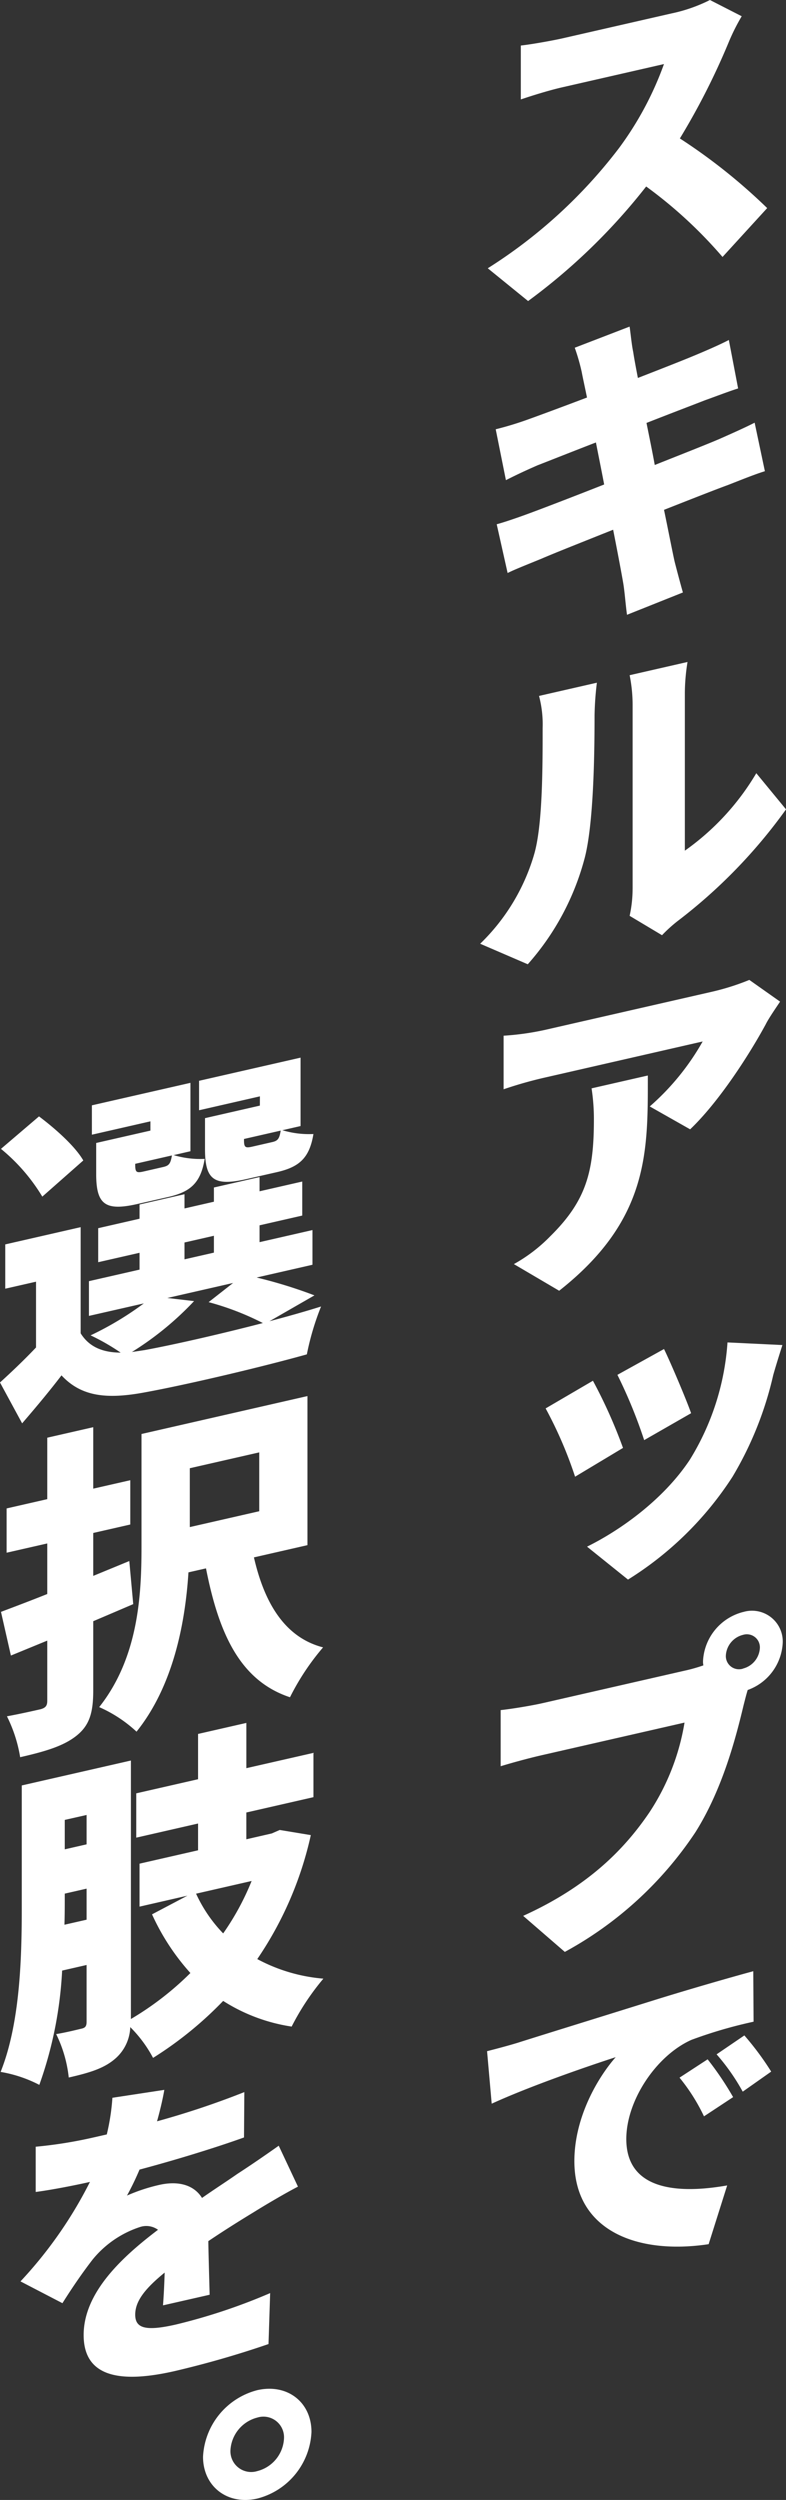
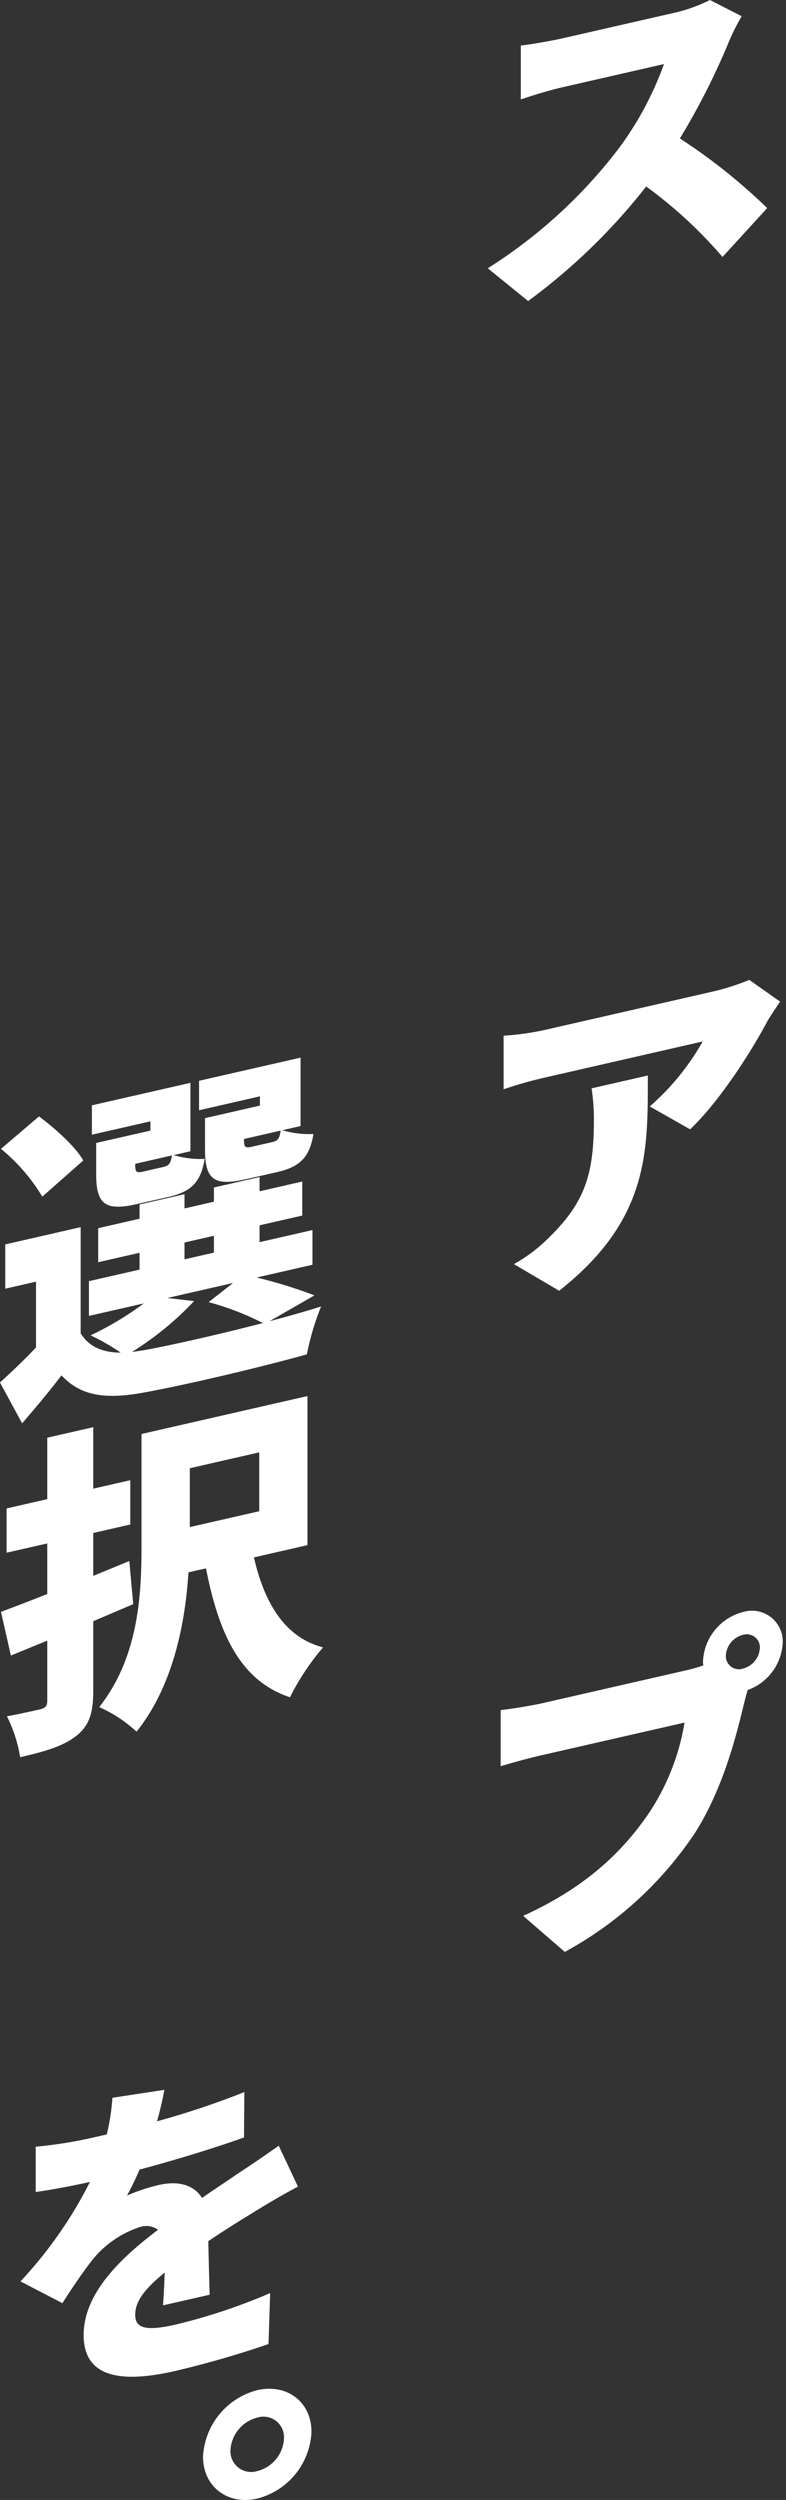
<svg xmlns="http://www.w3.org/2000/svg" width="101.727" height="323.365" viewBox="0 0 101.727 323.365">
  <rect x="0" y="0" width="101.727" height="323.365" fill="#333333" stroke="none" />
  <defs>
    <style>.a{fill:#fff;}.b{clip-path:url(#a);}</style>
    <clipPath id="a">
      <rect class="a" width="101.727" height="323.365" />
    </clipPath>
  </defs>
  <g transform="translate(0 0)">
    <g class="b" transform="translate(0 0)">
      <path class="a" d="M48.862,5.526A91.214,91.214,0,0,1,42.57,17.907a73.754,73.754,0,0,1,11.3,9.009l-5.779,6.321a58.106,58.106,0,0,0-9.882-9.116A78,78,0,0,1,22.927,38.94L17.708,34.7A64.7,64.7,0,0,0,34.7,19.147,42.311,42.311,0,0,0,40.513,8.285L27.337,11.294c-1.882.431-4.153,1.162-5.351,1.565V5.889c1.451-.16,4.15-.649,5.351-.92L41.458,1.743A20.351,20.351,0,0,0,46.463,0l4.11,2.1a26.648,26.648,0,0,0-1.711,3.426" transform="translate(45.421 0.001)" />
-       <path class="a" d="M28.226,14.584l7.1-2.734c.128.784.257,2.3.474,3.312.082.581.3,1.772.6,3.33,3.208-1.248,6.036-2.36,7.362-2.92,1.373-.57,3.255-1.383,4.41-1.993l1.2,6.271c-1.069.328-3,1.066-4.324,1.54-1.583.62-4.406,1.69-7.533,2.92.342,1.718.734,3.593,1.069,5.44,3.512-1.4,6.638-2.624,8.346-3.355,1.626-.72,3.38-1.5,4.581-2.118l1.326,6.278c-1.237.371-3.166,1.155-4.749,1.772-1.84.674-4.923,1.893-8.306,3.223.6,2.895,1.073,5.355,1.373,6.7.3,1.169.684,2.624,1.07,3.989l-7.233,2.888c-.214-1.572-.3-3.048-.513-4.239-.214-1.241-.684-3.74-1.28-6.766-3.986,1.594-7.576,3.012-9.248,3.736-1.882.774-3.465,1.39-4.41,1.864l-1.412-6.306c1.155-.307,3.251-1.045,4.67-1.579,1.793-.667,5.347-2.032,9.237-3.565-.339-1.8-.724-3.679-1.066-5.437C27.5,28.178,24.5,29.372,23.389,29.8c-1.412.62-2.524,1.13-4.068,1.911L18,25.13a42.186,42.186,0,0,0,4.068-1.23c1.326-.474,4.364-1.594,7.747-2.877-.3-1.469-.556-2.61-.684-3.308a26.3,26.3,0,0,0-.9-3.13" transform="translate(46.157 30.396)" />
-       <path class="a" d="M24.362,49.087c1.155-3.686,1.155-11.34,1.155-16.513a14.325,14.325,0,0,0-.467-4.164L32.537,26.7a39.3,39.3,0,0,0-.3,4.257c0,5.13-.128,13.843-1.244,18.288a33.516,33.516,0,0,1-7.4,13.875l-6.16-2.656a26.356,26.356,0,0,0,6.93-11.372m12.8,4.26V29.49a19.658,19.658,0,0,0-.385-3.761l7.49-1.711a26.086,26.086,0,0,0-.346,3.968V48.427a32.534,32.534,0,0,0,9.248-10.021l3.847,4.677A67.753,67.753,0,0,1,42.979,57.536a18.628,18.628,0,0,0-2.011,1.825l-4.192-2.506a16.31,16.31,0,0,0,.385-3.508" transform="translate(44.713 61.607)" />
      <path class="a" d="M52.225,41.265c-2.139,3.954-6.075,10.068-9.8,13.615L37.2,51.921a31.973,31.973,0,0,0,6.848-8.406L23.552,48.2a52.89,52.89,0,0,0-5.269,1.5V42.77a35.008,35.008,0,0,0,5.269-.731L45.12,37.115a31.322,31.322,0,0,0,4.966-1.561l3.979,2.809c-.467.706-1.455,2.128-1.84,2.9M25.474,75.76l-5.861-3.447a20.4,20.4,0,0,0,4.709-3.6c4.624-4.56,5.647-8.3,5.647-15.051a26.151,26.151,0,0,0-.3-4.082l7.28-1.661c0,9.75.21,18.634-11.476,27.842" transform="translate(46.895 91.196)" />
-       <path class="a" d="M29.822,62.354l-6.2,3.722a53.356,53.356,0,0,0-3.811-8.834l6.121-3.579a64.934,64.934,0,0,1,3.893,8.691m19.436-9.4a45.122,45.122,0,0,1-5.265,13.13,43.358,43.358,0,0,1-13.526,13.3l-5.3-4.26C29.355,73.063,35,69.12,38.471,63.883a33.08,33.08,0,0,0,4.877-15.176l7.105.339c-.556,1.754-.895,2.856-1.194,3.911m-10.62,4.905-6.075,3.483A63.449,63.449,0,0,0,29.1,52.9l6.032-3.34c.813,1.651,2.866,6.481,3.508,8.306" transform="translate(50.807 124.933)" />
      <path class="a" d="M49.548,58.583a3.977,3.977,0,0,1,5.134,3.964,6.838,6.838,0,0,1-4.535,6.118c-.214.692-.385,1.415-.517,1.914-.984,4.118-2.692,10.838-6.246,16.481a47.56,47.56,0,0,1-16.905,15.483l-5.39-4.663c8.385-3.8,13.091-8.592,16.349-13.4a29.863,29.863,0,0,0,4.535-11.6l-18.36,4.192c-2.057.467-4.324,1.112-5.437,1.454V71.264c1.326-.132,4.064-.585,5.437-.9L41.929,66.18a20.881,20.881,0,0,0,2.485-.7,2.288,2.288,0,0,1-.046-.585,6.908,6.908,0,0,1,5.18-6.317m0,7.312a2.909,2.909,0,0,0,2.178-2.674,1.689,1.689,0,0,0-2.178-1.686,2.923,2.923,0,0,0-2.228,2.688A1.7,1.7,0,0,0,49.548,65.9" transform="translate(46.621 149.933)" />
-       <path class="a" d="M22,80.665c3.939-1.241,10.274-3.2,17.935-5.593,4.192-1.294,9.158-2.727,12.2-3.551l.039,6.531A58.592,58.592,0,0,0,44.132,80.4c-4.538,2.021-8.431,7.825-8.431,12.83,0,6.157,5.779,7.276,13.055,6l-2.4,7.6c-9.33,1.4-17.376-1.8-17.376-10.741,0-5.729,3.084-10.88,5.351-13.451-3.593,1.166-11,3.708-16.05,6.018l-.6-6.791c1.668-.421,3.508-.93,4.321-1.2m27.522,7.144-3.768,2.485a24.248,24.248,0,0,0-3.166-5.005l3.636-2.371a39.894,39.894,0,0,1,3.3,4.891m4.923-3.3L50.77,87.1a26.981,26.981,0,0,0-3.383-4.827l3.594-2.446A37.326,37.326,0,0,1,54.449,84.5" transform="translate(45.357 183.451)" />
      <path class="a" d="M34.876,72.469c2.438-.642,4.749-1.3,6.677-1.907a34.769,34.769,0,0,0-1.84,6.192c-5.775,1.615-15.365,3.893-21.016,4.923-4.962.92-8.214.51-10.738-2.207-1.5,1.964-3.087,3.872-5.094,6.207L0,80.391c1.447-1.315,3.119-2.9,4.663-4.528v-8.51l-3.982.906V62.53L10.438,60.3V74.031c1.073,1.722,2.784,2.485,5.18,2.5a28.137,28.137,0,0,0-3.893-2.235,40.558,40.558,0,0,0,6.891-4.135l-7.105,1.618V67.286l6.549-1.494V63.614l-5.351,1.219v-4.4l5.351-1.223v-1.84l5.818-1.33v1.84l3.807-.87v-1.84l5.907-1.348v1.84L39.118,54.4v4.4l-5.526,1.262v2.178l6.848-1.565v4.488l-7.23,1.651a60.771,60.771,0,0,1,7.486,2.31ZM5.476,56.352A23.939,23.939,0,0,0,.125,50.174l4.923-4.2c2.1,1.576,4.667,3.85,5.732,5.7Zm13.993-9.74-7.576,1.729v-3.8l12.755-2.909v8.848l-2.178.5a11.94,11.94,0,0,0,4.018.488c-.51,3.112-1.84,4.271-4.709,4.927L17.8,57.3c-4.192.959-5.351.064-5.351-3.872V49.411l7.019-1.6Zm5.647,23.254a39.924,39.924,0,0,1-8.043,6.581c.517-.071,1.073-.16,1.626-.242,3.722-.681,9.761-2.057,15.322-3.5A35.547,35.547,0,0,0,27,70l3.169-2.481-8.517,1.943ZM21.14,52.516c.727-.168.938-.428,1.112-1.494L17.5,52.106v.132c0,.984.171,1.073,1.116.856Zm2.738,11.946,3.807-.866V61.414l-3.807.87Zm9.761-21.083-7.875,1.8V41.369L38.9,38.374v8.848l-2.353.538a11.869,11.869,0,0,0,4.018.492c-.51,3.109-1.84,4.271-4.706,4.927l-3.979.905c-4.2.959-5.347.064-5.347-3.868V46.2l7.1-1.622ZM35.218,49.3c.731-.164.945-.424,1.112-1.49l-4.752,1.084v.128c0,.98.171,1.073,1.112.856Z" transform="translate(0 98.43)" />
      <path class="a" d="M17.151,77.565c-1.708.731-3.422,1.465-5.176,2.21v8.977c0,2.909-.513,4.52-2.178,5.843s-3.982,2.018-7.28,2.77a18.372,18.372,0,0,0-1.711-5.29c1.711-.31,3.722-.77,4.367-.916.642-.189.852-.449.852-1.091V82.285L1.319,84.217.036,78.567c1.711-.649,3.765-1.419,5.989-2.31V69.715l-5.262,1.2V65.187l5.262-1.2v-7.95l5.95-1.358v7.95l4.795-1.091v5.729L11.975,68.36v5.554l4.667-1.922Zm15.622-6.046c1.33,5.811,3.943,10.349,8.948,11.64a31.651,31.651,0,0,0-4.282,6.453c-6.421-2.128-9.2-8.16-10.87-16.673l-2.271.517c-.424,6.677-2.011,14.741-6.72,20.606a17.321,17.321,0,0,0-4.831-3.176c5.091-6.421,5.476-14.549,5.476-20.745V55.558L39.7,50.653V69.936Zm-8.3-11.533V67.6l8.987-2.05V57.936Z" transform="translate(0.092 129.925)" />
-       <path class="a" d="M40.168,77.025a46.1,46.1,0,0,1-6.93,16.035,21.851,21.851,0,0,0,8.556,2.531,32.417,32.417,0,0,0-4.107,6.2,22.789,22.789,0,0,1-8.863-3.319,47.779,47.779,0,0,1-9.073,7.369,16.523,16.523,0,0,0-2.952-3.982,5.65,5.65,0,0,1-1.8,3.954c-1.494,1.373-3.419,1.939-6.16,2.567a16.715,16.715,0,0,0-1.629-5.618c1.287-.207,2.784-.588,3.3-.706.471-.111.638-.321.638-.877V93.823l-3.166.724a51.566,51.566,0,0,1-2.952,14.784,16.955,16.955,0,0,0-5.009-1.676c2.57-6.406,2.738-15.08,2.738-21.365V70.6l14.124-3.223v33.436a39.058,39.058,0,0,0,7.7-5.95,29.621,29.621,0,0,1-4.966-7.59L24.2,84.857,18,86.276V80.718l7.576-1.729V75.524l-8,1.829V71.621l8-1.825V63.938l6.249-1.426v5.854l8.684-1.979v5.729L31.823,74.1v3.465l3.294-.756,1.027-.449ZM11.149,87.966V83.948l-2.827.645v.424c0,1.116,0,2.314-.039,3.6ZM8.322,75.057v3.807l2.827-.645v-3.8ZM25.317,84.6a18.485,18.485,0,0,0,3.508,5.141,33.631,33.631,0,0,0,3.683-6.784Z" transform="translate(0.059 160.343)" />
      <path class="a" d="M19.36,75.826c-.171.984-.471,2.374-.945,4.068a109.082,109.082,0,0,0,11.3-3.779l-.043,5.868c-3.9,1.4-9.03,2.959-13.522,4.157A36.149,36.149,0,0,1,14.526,89.5a22.927,22.927,0,0,1,4.15-1.373c2.438-.56,4.492-.043,5.561,1.679,1.715-1.2,3.084-2.068,4.542-3.087,1.836-1.191,3.59-2.4,5.387-3.668l2.488,5.294c-1.5.77-4.114,2.3-5.74,3.315-1.579.959-3.64,2.239-5.861,3.733.039,2.3.125,5.059.171,6.934L19.189,103.7c.086-1.091.171-2.7.214-4.239-2.613,2.132-3.811,3.733-3.811,5.444,0,1.754,1.326,2.175,5.265,1.276a75.354,75.354,0,0,0,12.2-4.068l-.214,6.592a124.628,124.628,0,0,1-12.114,3.49c-6.891,1.576-11.811.9-11.811-4.659,0-5.511,5.009-10.117,9.625-13.611a2.587,2.587,0,0,0-2.307-.367,13.182,13.182,0,0,0-6.164,4.225c-1.241,1.611-2.485,3.39-3.9,5.636L.744,100.6A55.048,55.048,0,0,0,9.735,87.733c-1.718.389-4.8,1.009-7.023,1.3V83.181a56.82,56.82,0,0,0,7.572-1.219l1.629-.371a28.145,28.145,0,0,0,.727-4.741Z" transform="translate(1.908 194.493)" />
      <path class="a" d="M21.406,92.258a9.333,9.333,0,0,1-7.019,8.617c-3.85.884-7.016-1.561-7.016-5.408a9.374,9.374,0,0,1,7.016-8.613c3.893-.888,7.019,1.554,7.019,5.4m-3.554.816A2.666,2.666,0,0,0,14.387,90.4a4.626,4.626,0,0,0-3.469,4.253,2.686,2.686,0,0,0,3.469,2.67,4.588,4.588,0,0,0,3.465-4.249" transform="translate(18.906 222.31)" />
    </g>
  </g>
</svg>